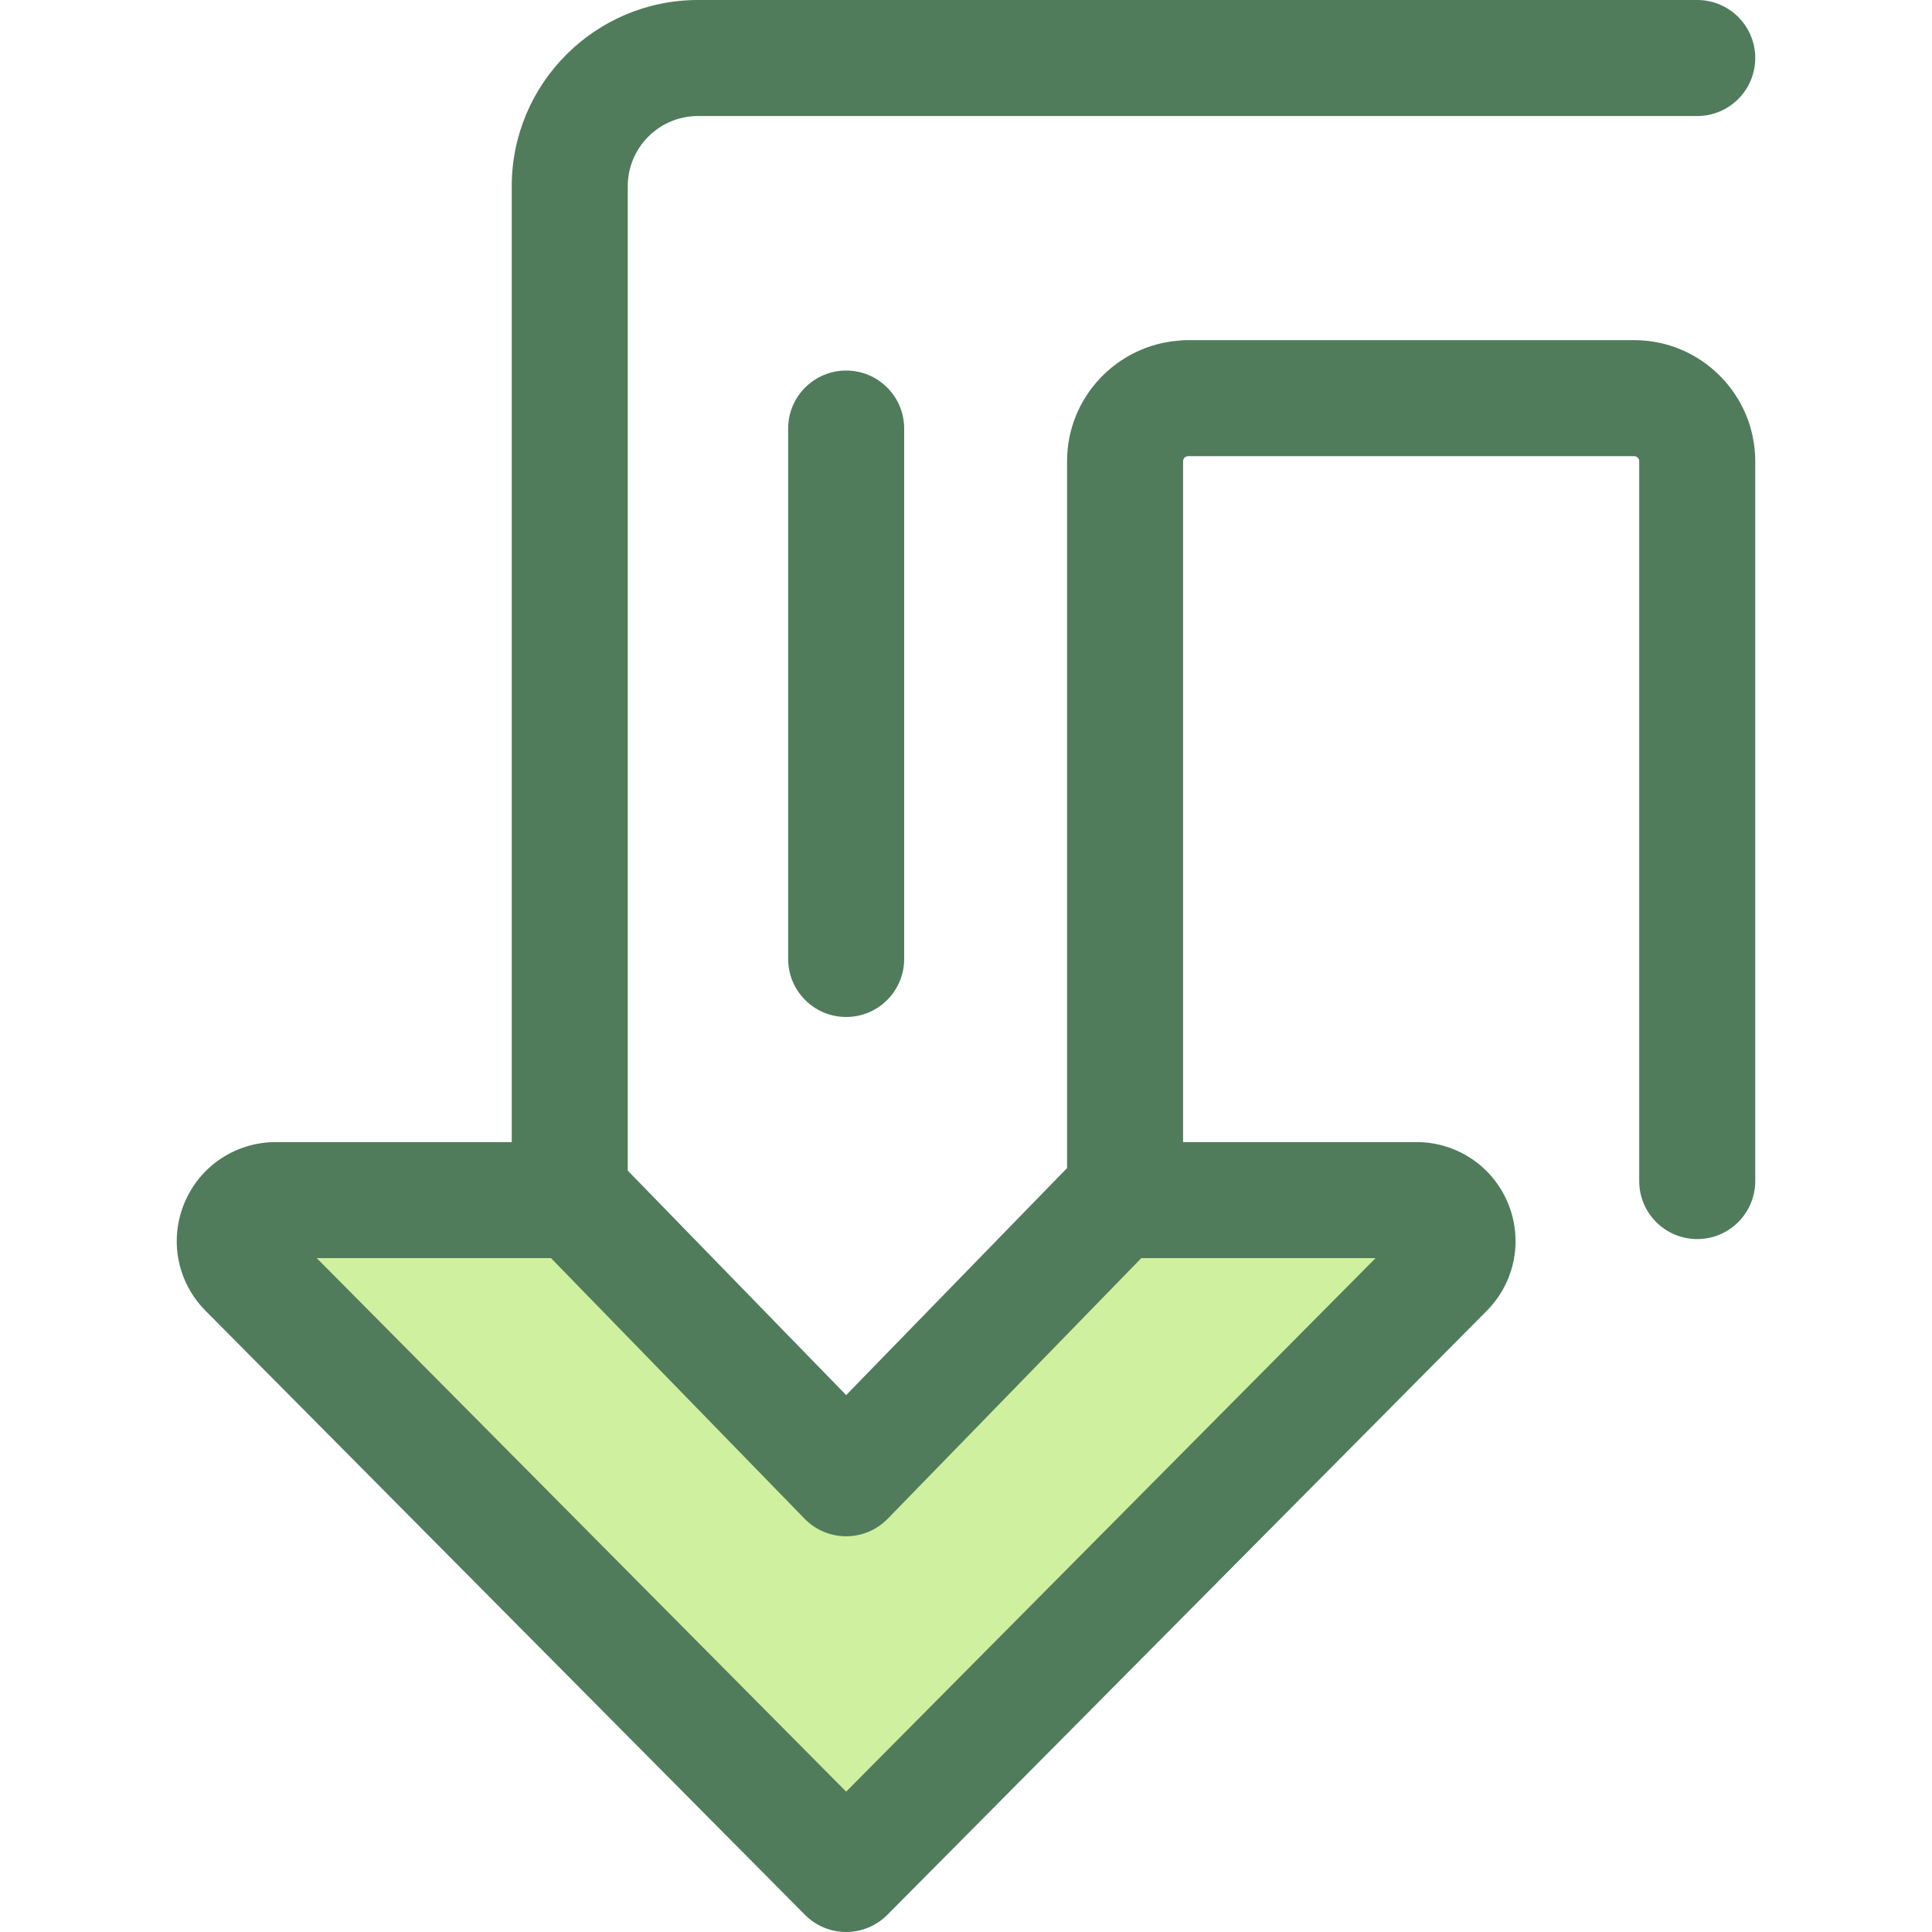
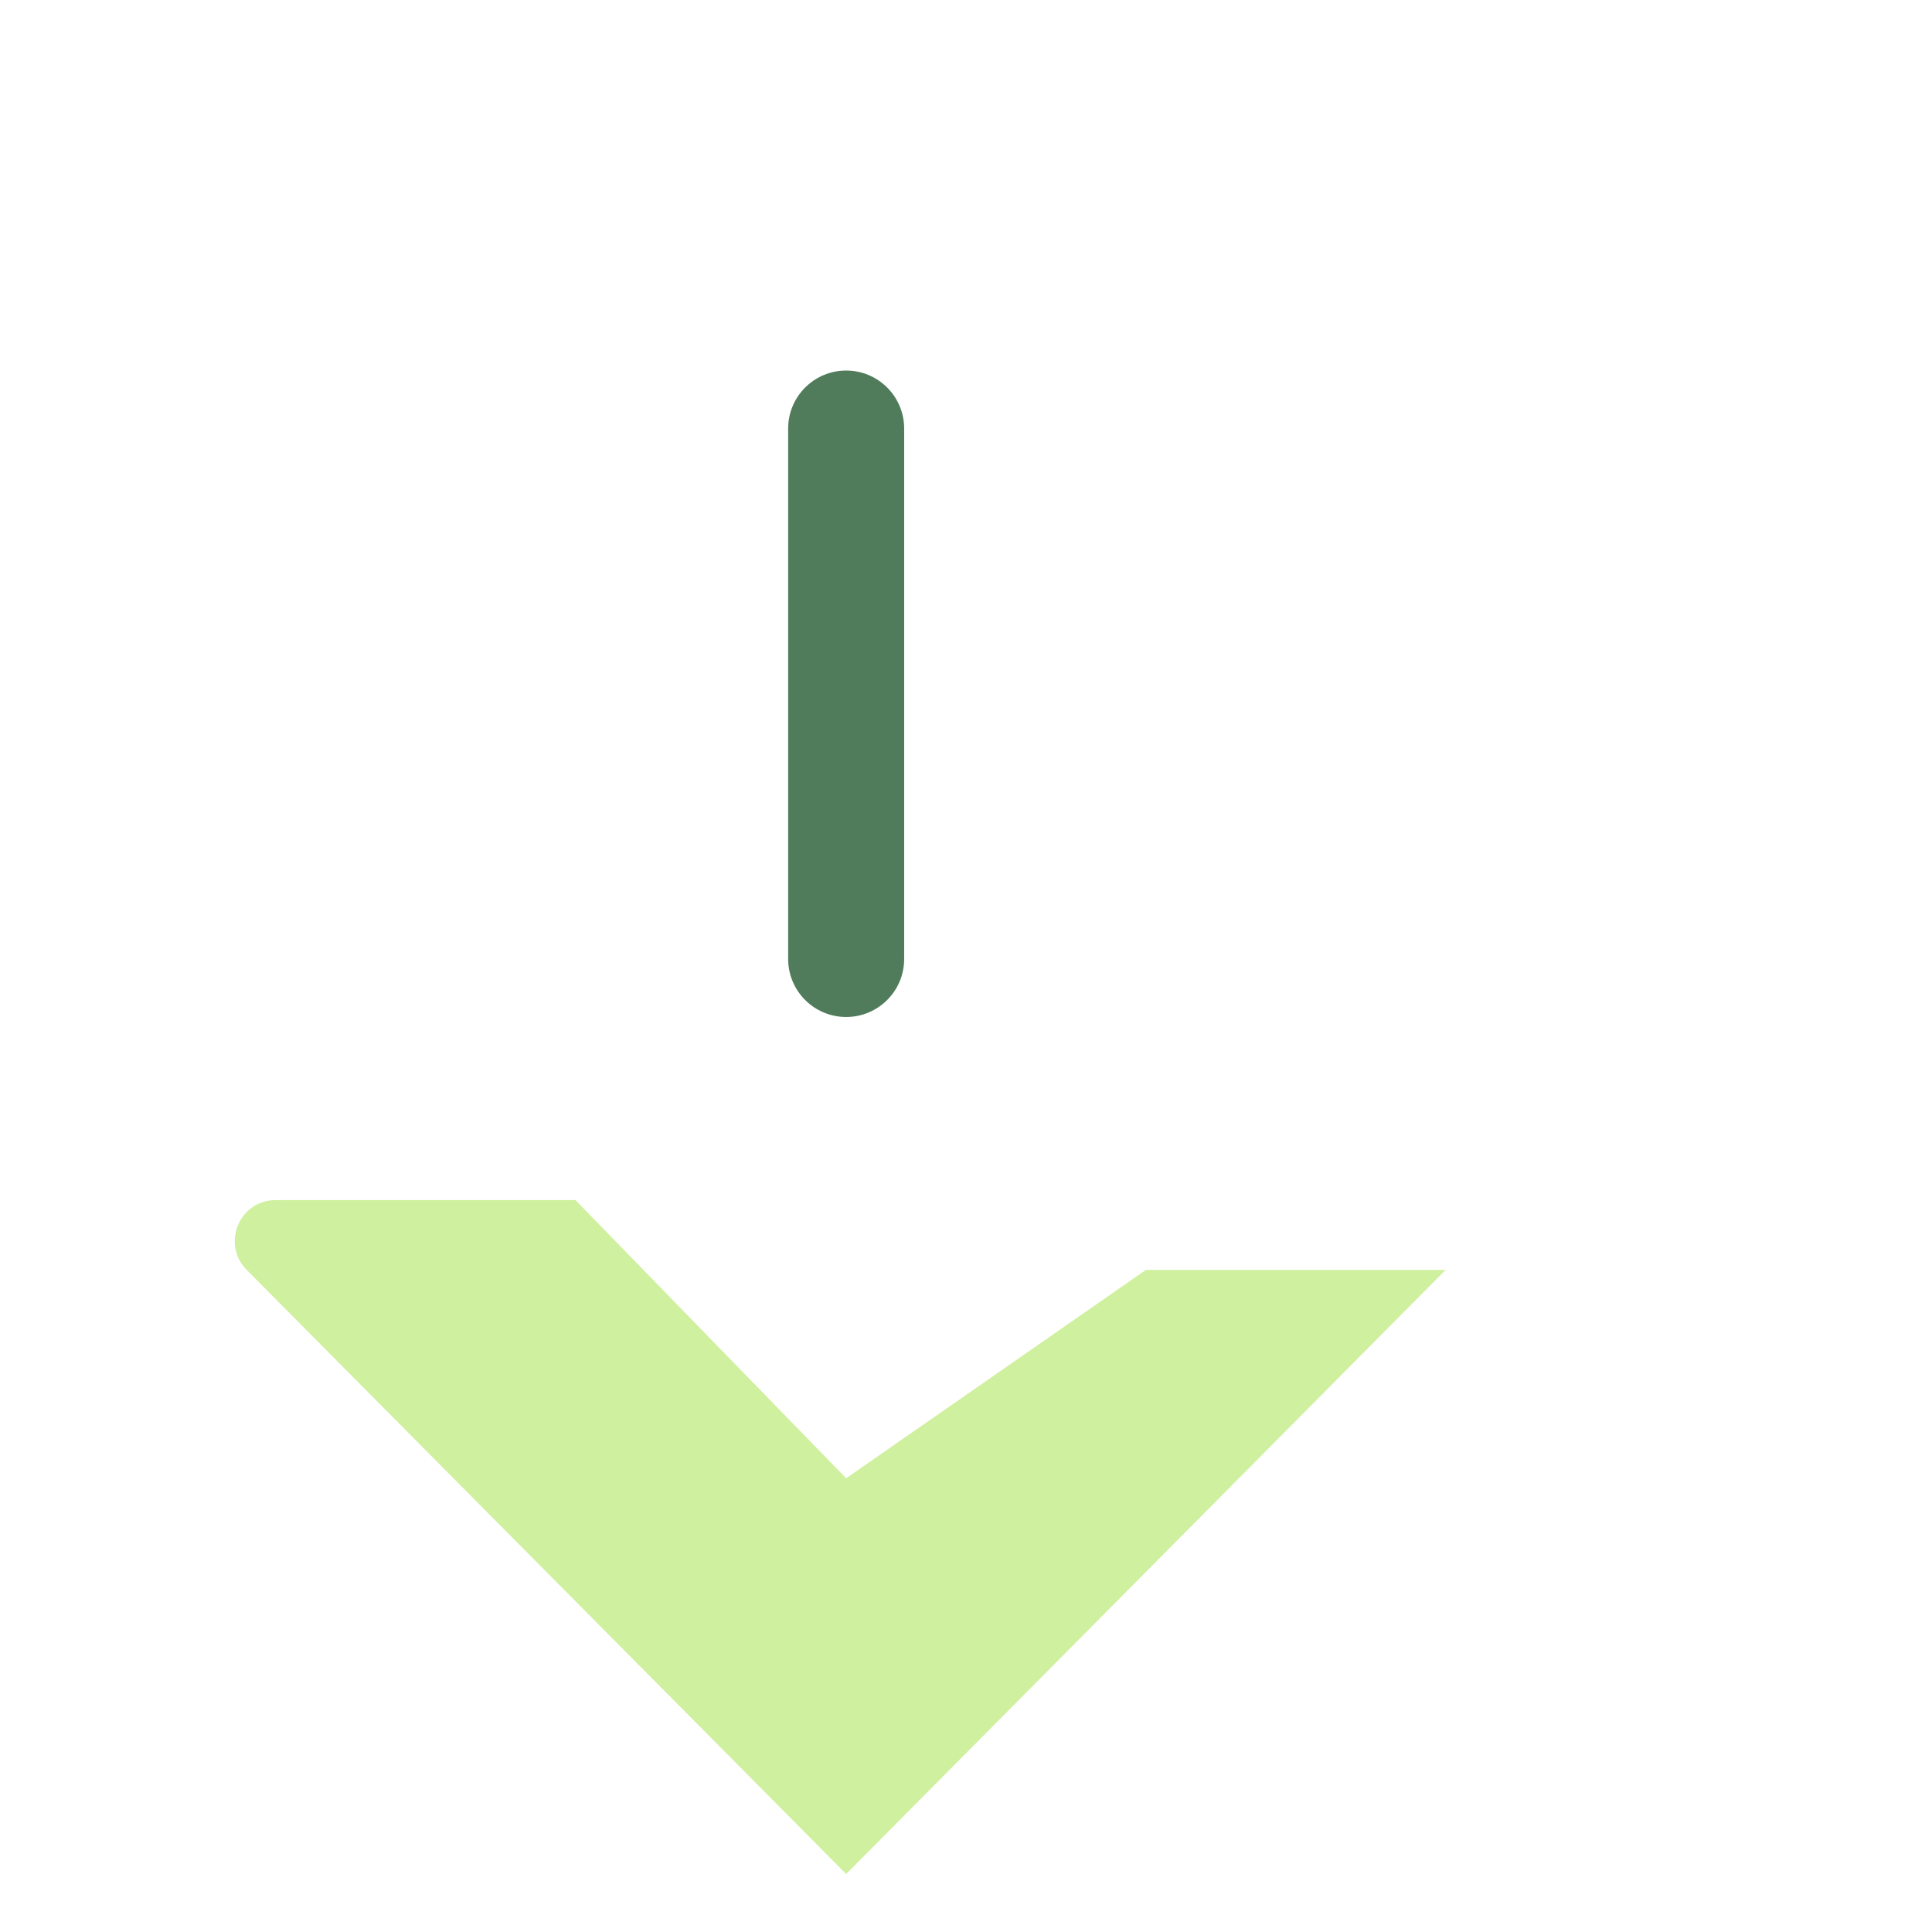
<svg xmlns="http://www.w3.org/2000/svg" height="800px" width="800px" version="1.1" id="Layer_1" viewBox="0 0 512 512" xml:space="preserve">
-   <path style="fill:#CFF09E;" d="M224.242,391.758l-71.734-73.721H73.083c-9.651,0-14.504,11.651-7.705,18.503l158.863,160.087  L383.105,336.54c6.798-6.85,1.946-18.503-7.705-18.503h-79.425L224.242,391.758z" />
+   <path style="fill:#CFF09E;" d="M224.242,391.758l-71.734-73.721H73.083c-9.651,0-14.504,11.651-7.705,18.503l158.863,160.087  L383.105,336.54h-79.425L224.242,391.758z" />
  <g>
-     <path style="fill:#507C5C;" d="M433.06,90.138h-16.701h-101.48h-0.438c-0.607,0-1.202,0.045-1.793,0.112   c-16.658,1.153-29.867,15.038-29.867,31.984v187.317l-58.539,60.162l-57.879-59.483V49.35c0-10.258,8.346-18.604,18.604-18.604   h264.817c8.489,0,15.373-6.883,15.373-15.373S458.273,0,449.784,0H184.967c-27.212,0-49.35,22.139-49.35,49.35v253.314H73.083   c-10.624,0-20.128,6.337-24.213,16.145c-4.085,9.808-1.889,21.018,5.596,28.56L213.33,507.456   c2.886,2.909,6.815,4.544,10.912,4.544s8.026-1.636,10.912-4.544l158.863-160.087c7.482-7.542,9.679-18.752,5.594-28.56   c-4.085-9.806-13.588-16.143-24.212-16.143h-61.872v-180.43c0-0.744,0.607-1.35,1.351-1.35h101.48h16.701   c0.744,0,1.351,0.606,1.351,1.35v190.759c0,8.491,6.884,15.373,15.373,15.373c8.489,0,15.373-6.883,15.373-15.373V122.236   C465.157,104.537,450.759,90.138,433.06,90.138z M364.551,333.41L224.24,474.802L83.931,333.41h62.085l67.206,69.069   c2.893,2.975,6.867,4.652,11.018,4.652s8.125-1.677,11.018-4.652l67.206-69.069L364.551,333.41L364.551,333.41z" />
    <path style="fill:#507C5C;" d="M224.242,269.512c-8.491,0-15.373-6.883-15.373-15.373V113.571c0-8.491,6.883-15.373,15.373-15.373   c8.491,0,15.373,6.882,15.373,15.373v140.568C239.615,262.63,232.732,269.512,224.242,269.512z" />
  </g>
</svg>